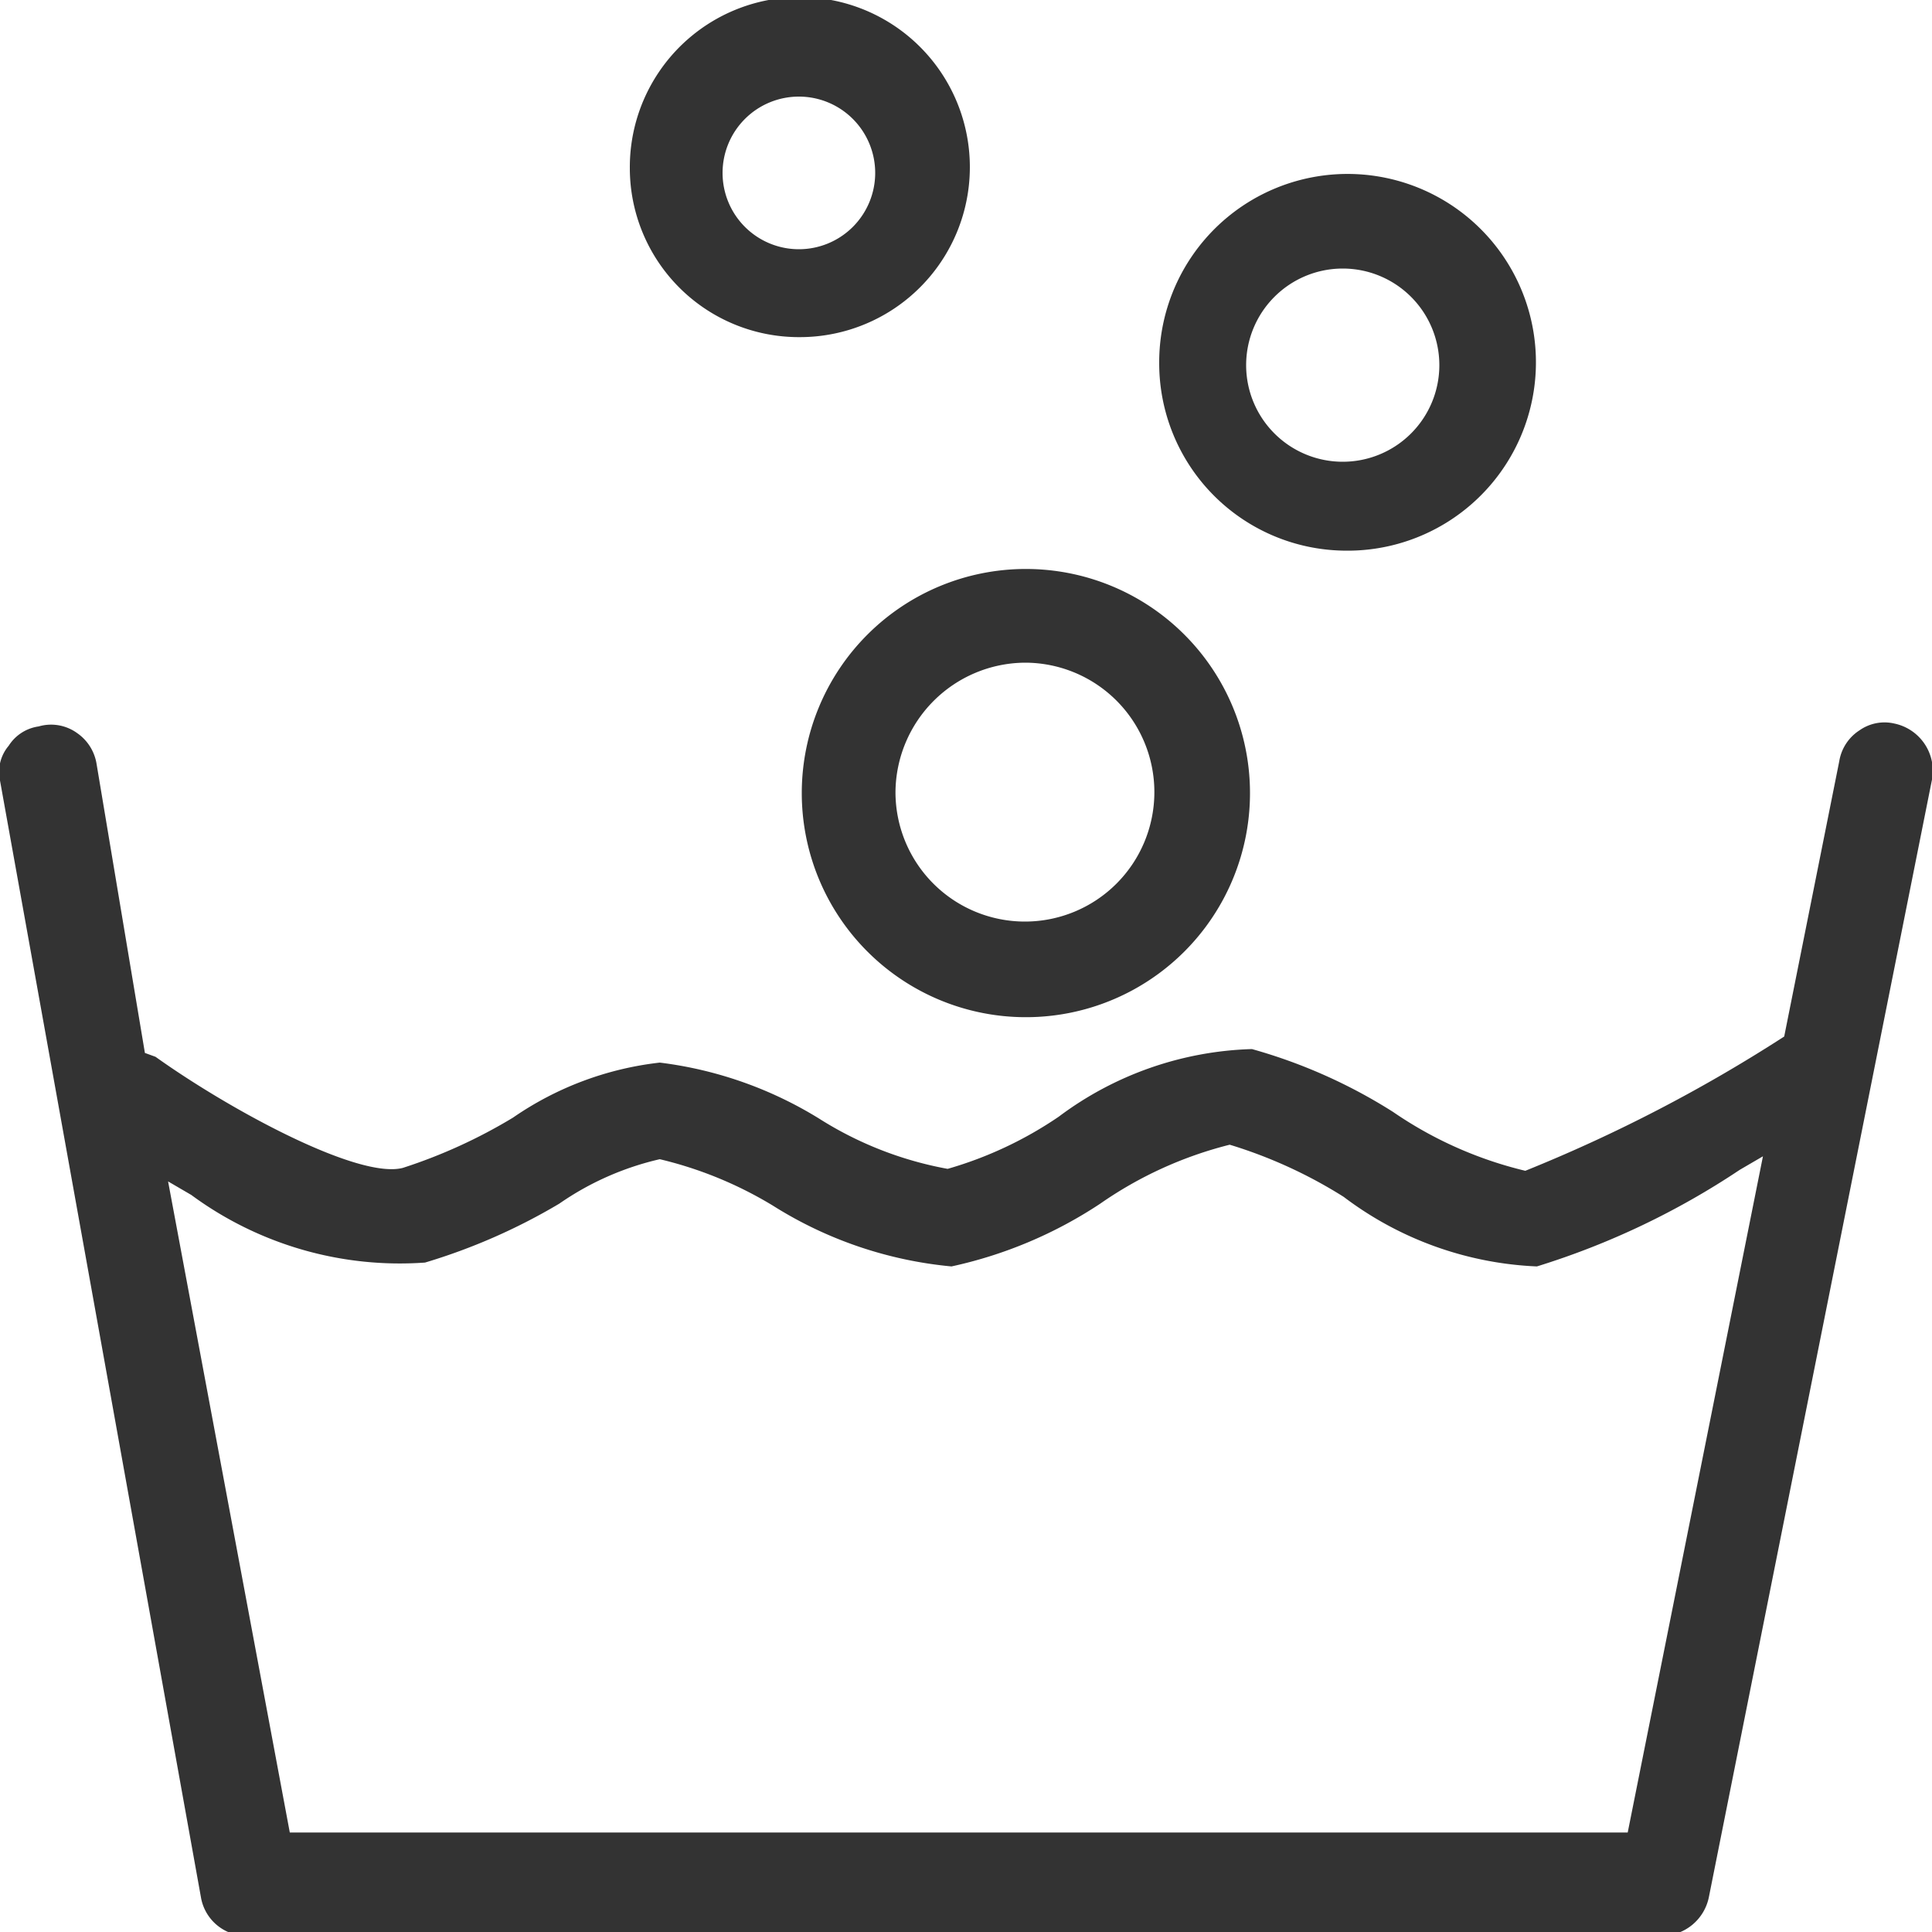
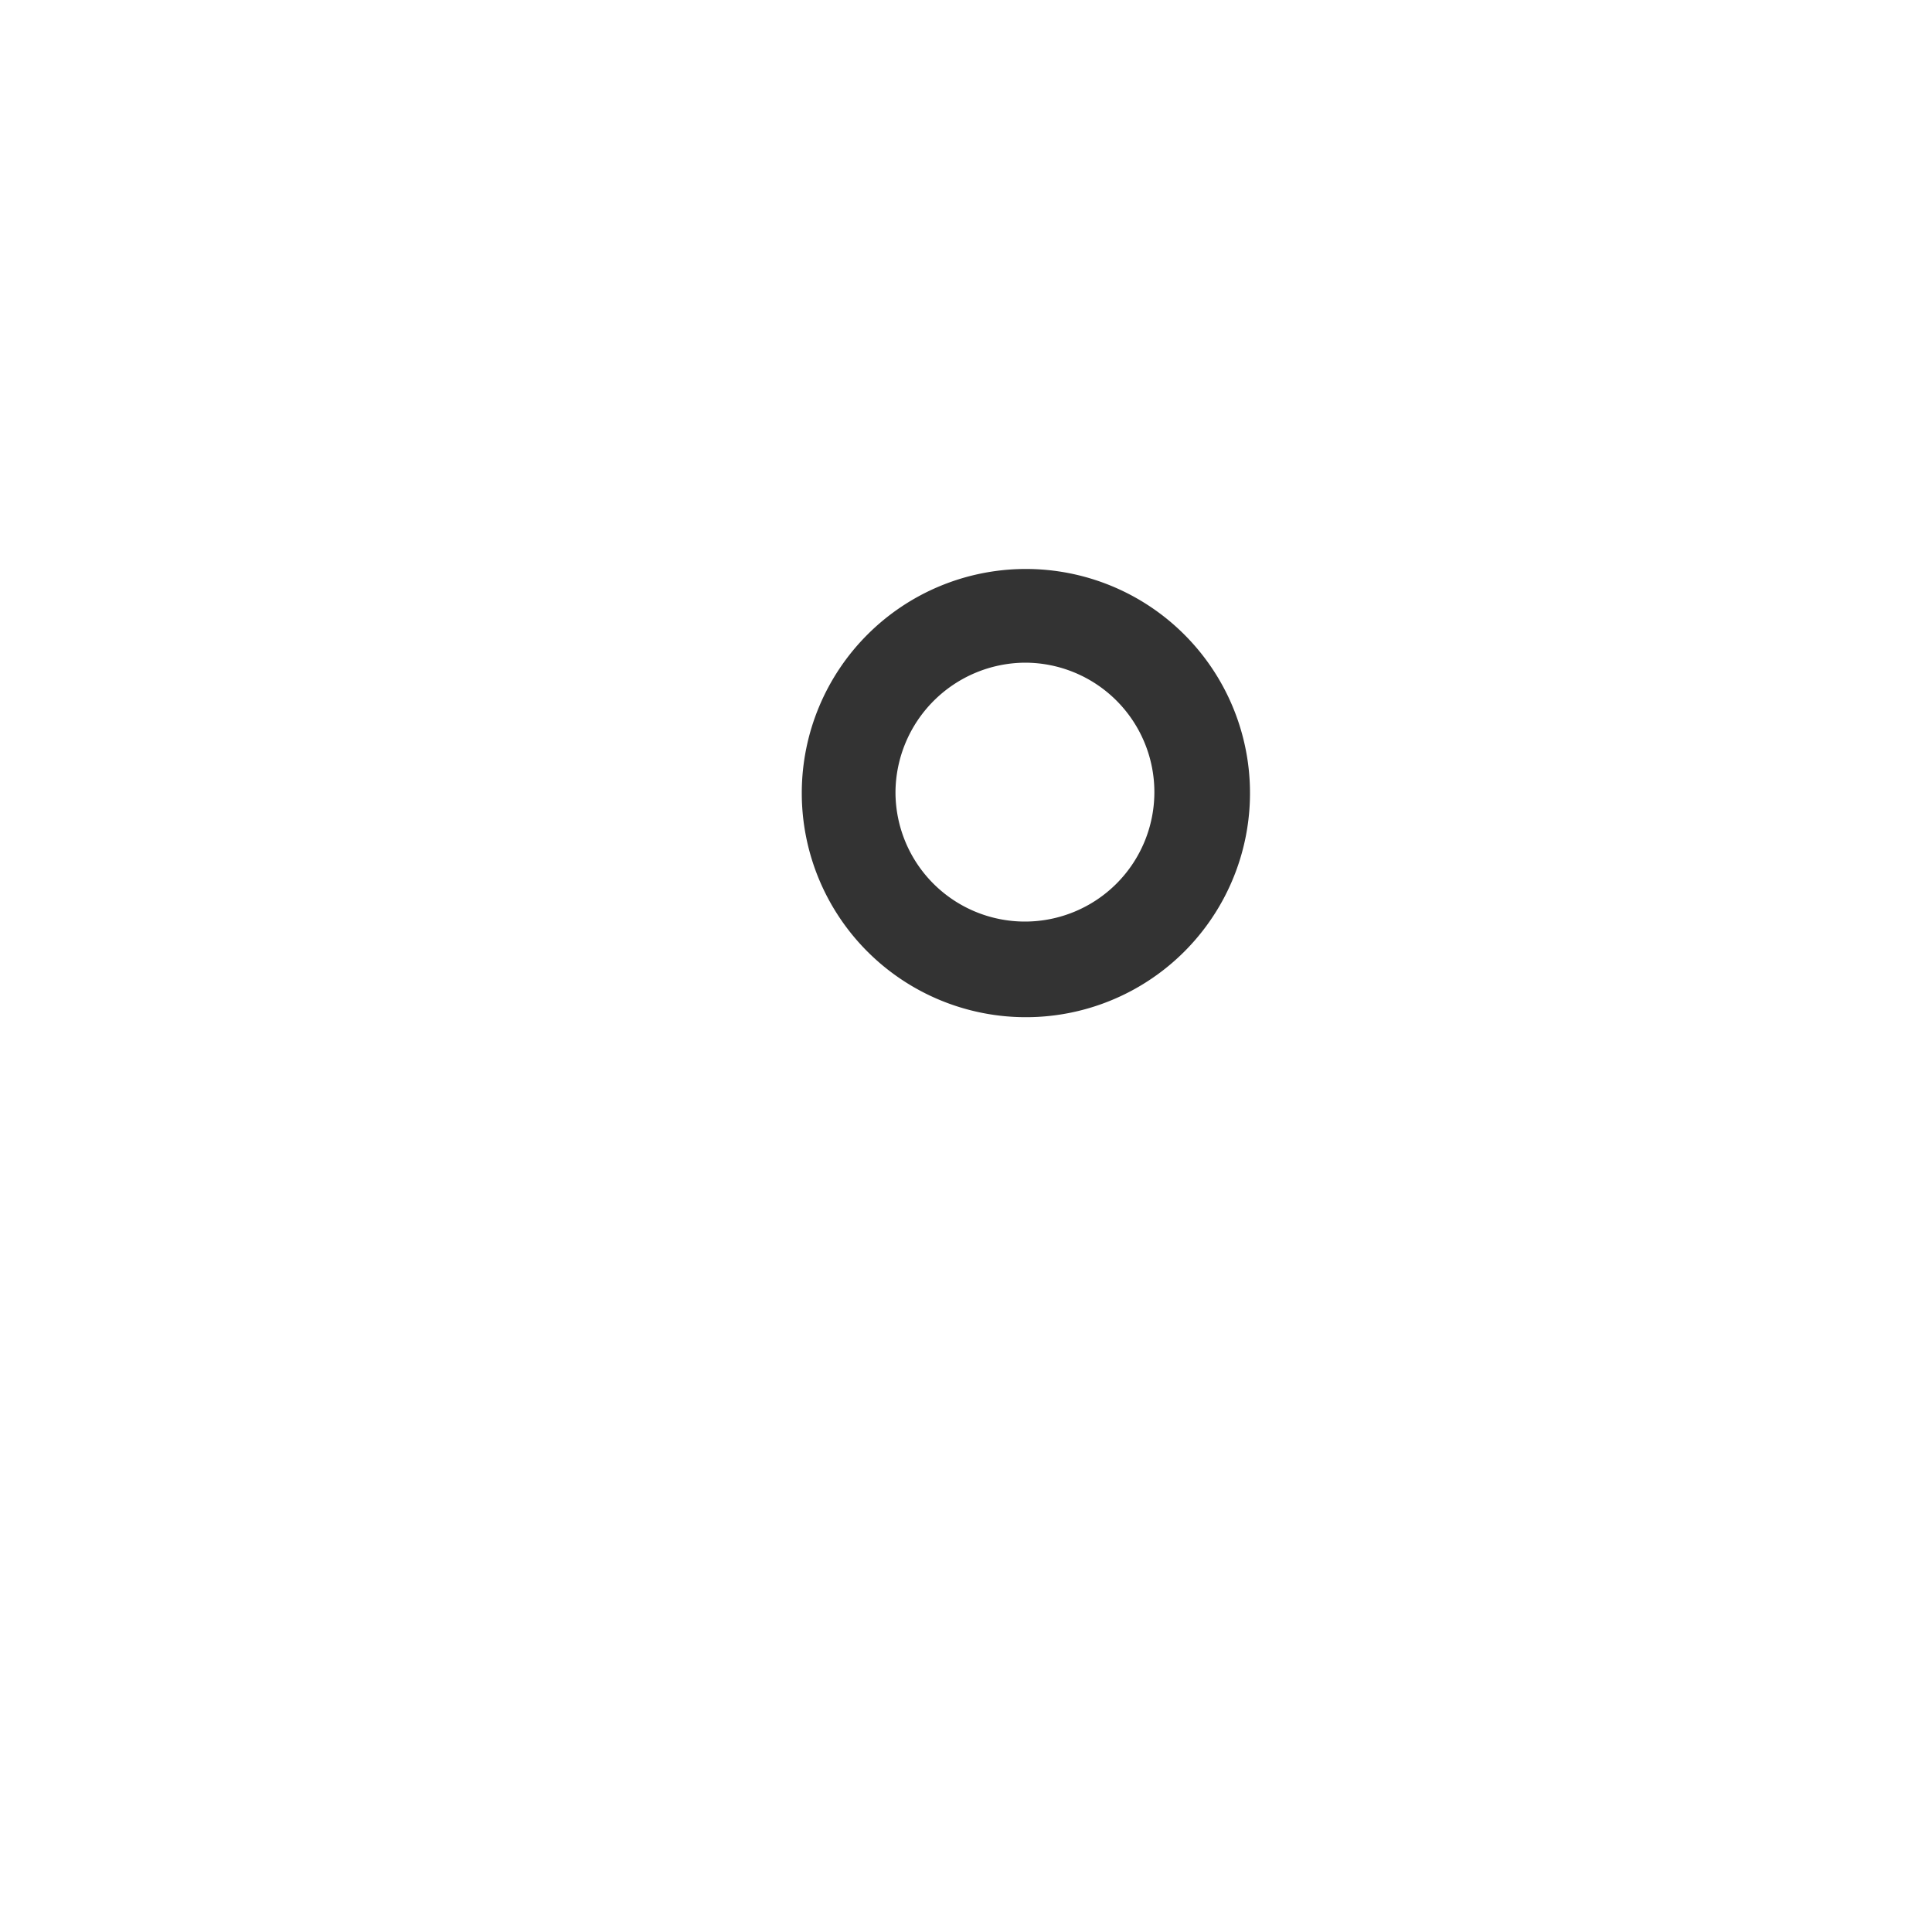
<svg xmlns="http://www.w3.org/2000/svg" id="Layer_1" data-name="Layer 1" viewBox="0 0 20 20">
  <defs>
    <style>.cls-1{fill:#333;}</style>
  </defs>
  <title>icon_Trang thiet bi</title>
-   <path class="cls-1" d="M19.61,7.49l0,.13,0-.13a.45.45,0,0,0-.36.07.47.47,0,0,0-.21.32l-.57,2.85,0,0a15.84,15.84,0,0,1-2.68,1.39,4.1,4.1,0,0,1-1.37-.61,5.48,5.48,0,0,0-1.46-.65,3.5,3.5,0,0,0-2,.7h0a4,4,0,0,1-1.15.54,3.73,3.73,0,0,1-1.33-.52A4.09,4.09,0,0,0,6.83,11a3.33,3.33,0,0,0-1.52.57,5.42,5.42,0,0,1-1.14.52c-.46.12-1.79-.6-2.56-1.15L1.5,10.9,1,7.91a.48.48,0,0,0-.2-.32A.46.46,0,0,0,.4,7.52a.44.44,0,0,0-.31.2A.42.42,0,0,0,0,8.08L2.08,19.64a.48.48,0,0,0,.48.4H17.21a.5.5,0,0,0,.48-.4L20,8.07A.5.5,0,0,0,19.61,7.49ZM6.83,12A4.07,4.07,0,0,1,8,12.48a4.19,4.19,0,0,0,1.85.63,4.52,4.52,0,0,0,1.54-.65,4.08,4.08,0,0,1,1.34-.61h0a4.87,4.87,0,0,1,1.18.54,3.56,3.56,0,0,0,2,.72,8.08,8.08,0,0,0,2.1-1l.24-.14-1.4,7H3L1.74,12.23l.24.14a3.64,3.64,0,0,0,2.42.7,6.18,6.18,0,0,0,1.39-.61A3,3,0,0,1,6.83,12Z" />
  <path class="cls-1" d="M8.3,8.2a2.32,2.32,0,1,0,2.31-2.31A2.32,2.32,0,0,0,8.3,8.2Zm2.31-1.34A1.34,1.34,0,1,1,9.27,8.2,1.35,1.35,0,0,1,10.61,6.86Z" />
-   <path class="cls-1" d="M13.9,5.7A1.95,1.95,0,1,0,12,3.76,1.94,1.94,0,0,0,13.9,5.7Zm0-2.92a1,1,0,1,1-1,1A1,1,0,0,1,13.9,2.78Z" />
-   <path class="cls-1" d="M8.27,3.49A1.76,1.76,0,1,0,6.52,1.74,1.75,1.75,0,0,0,8.27,3.49ZM8.27,1a.79.79,0,0,1,.79.79A.79.79,0,1,1,8.27,1Z" />
</svg>